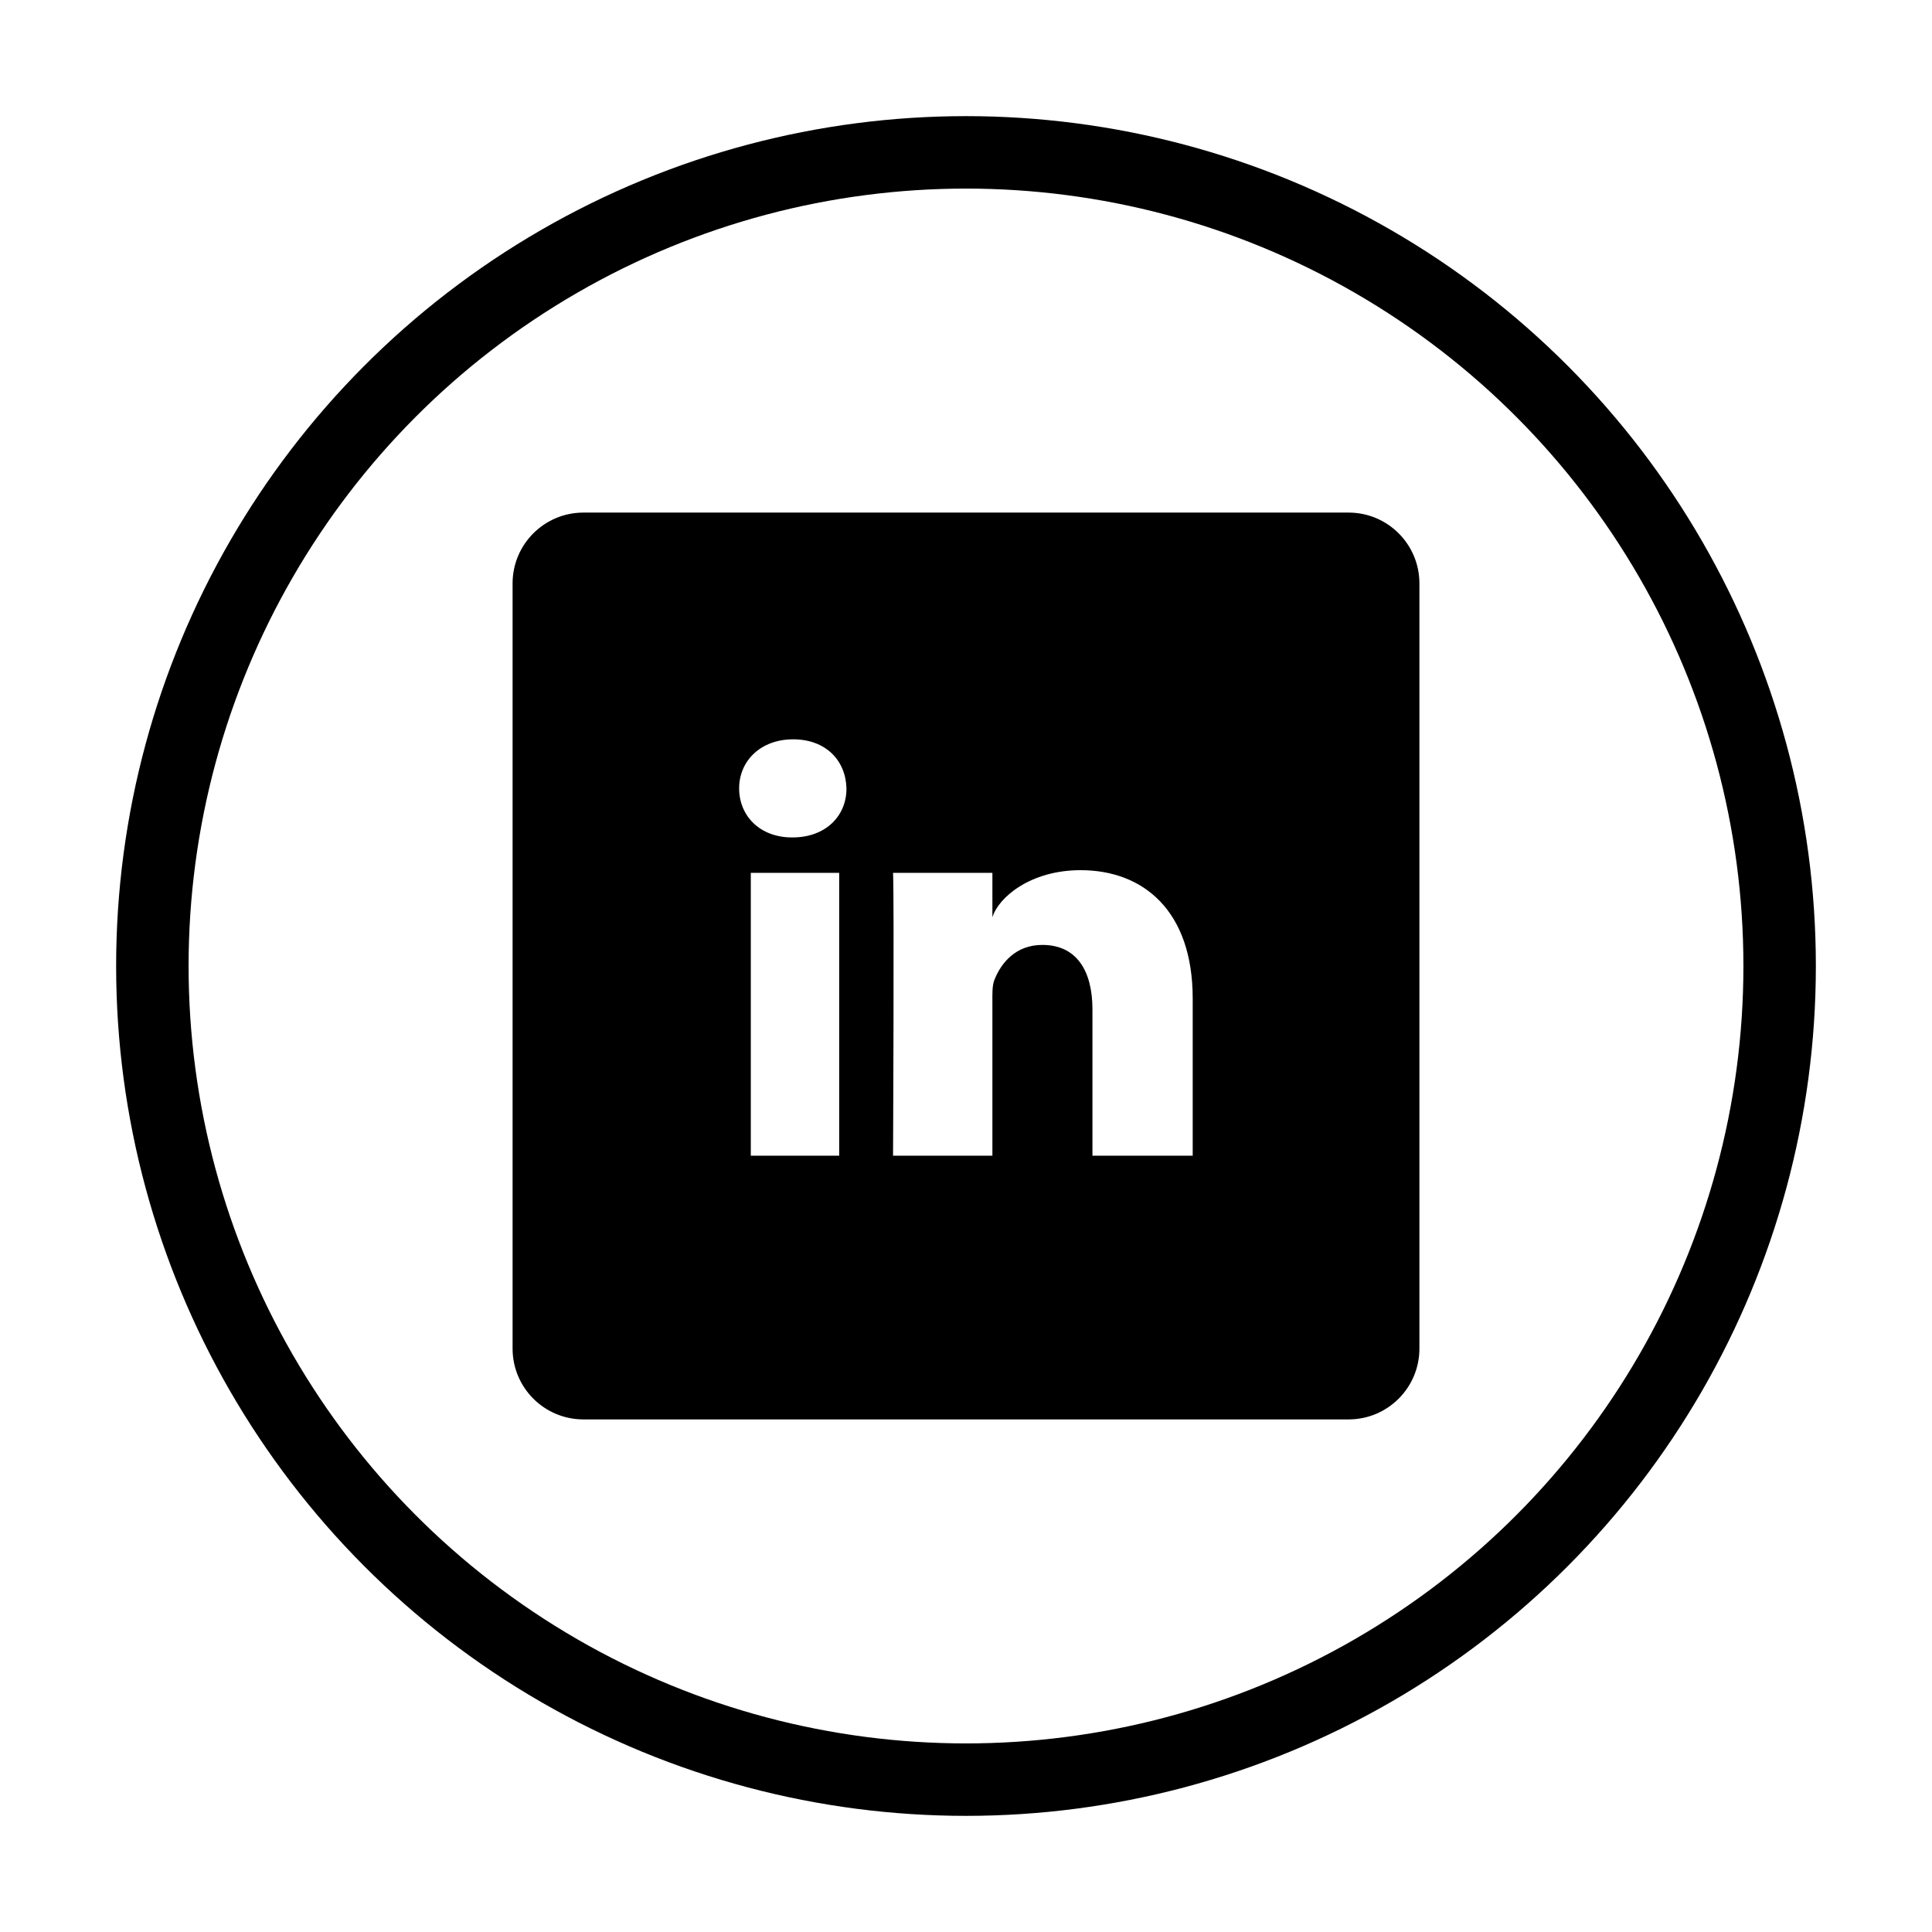
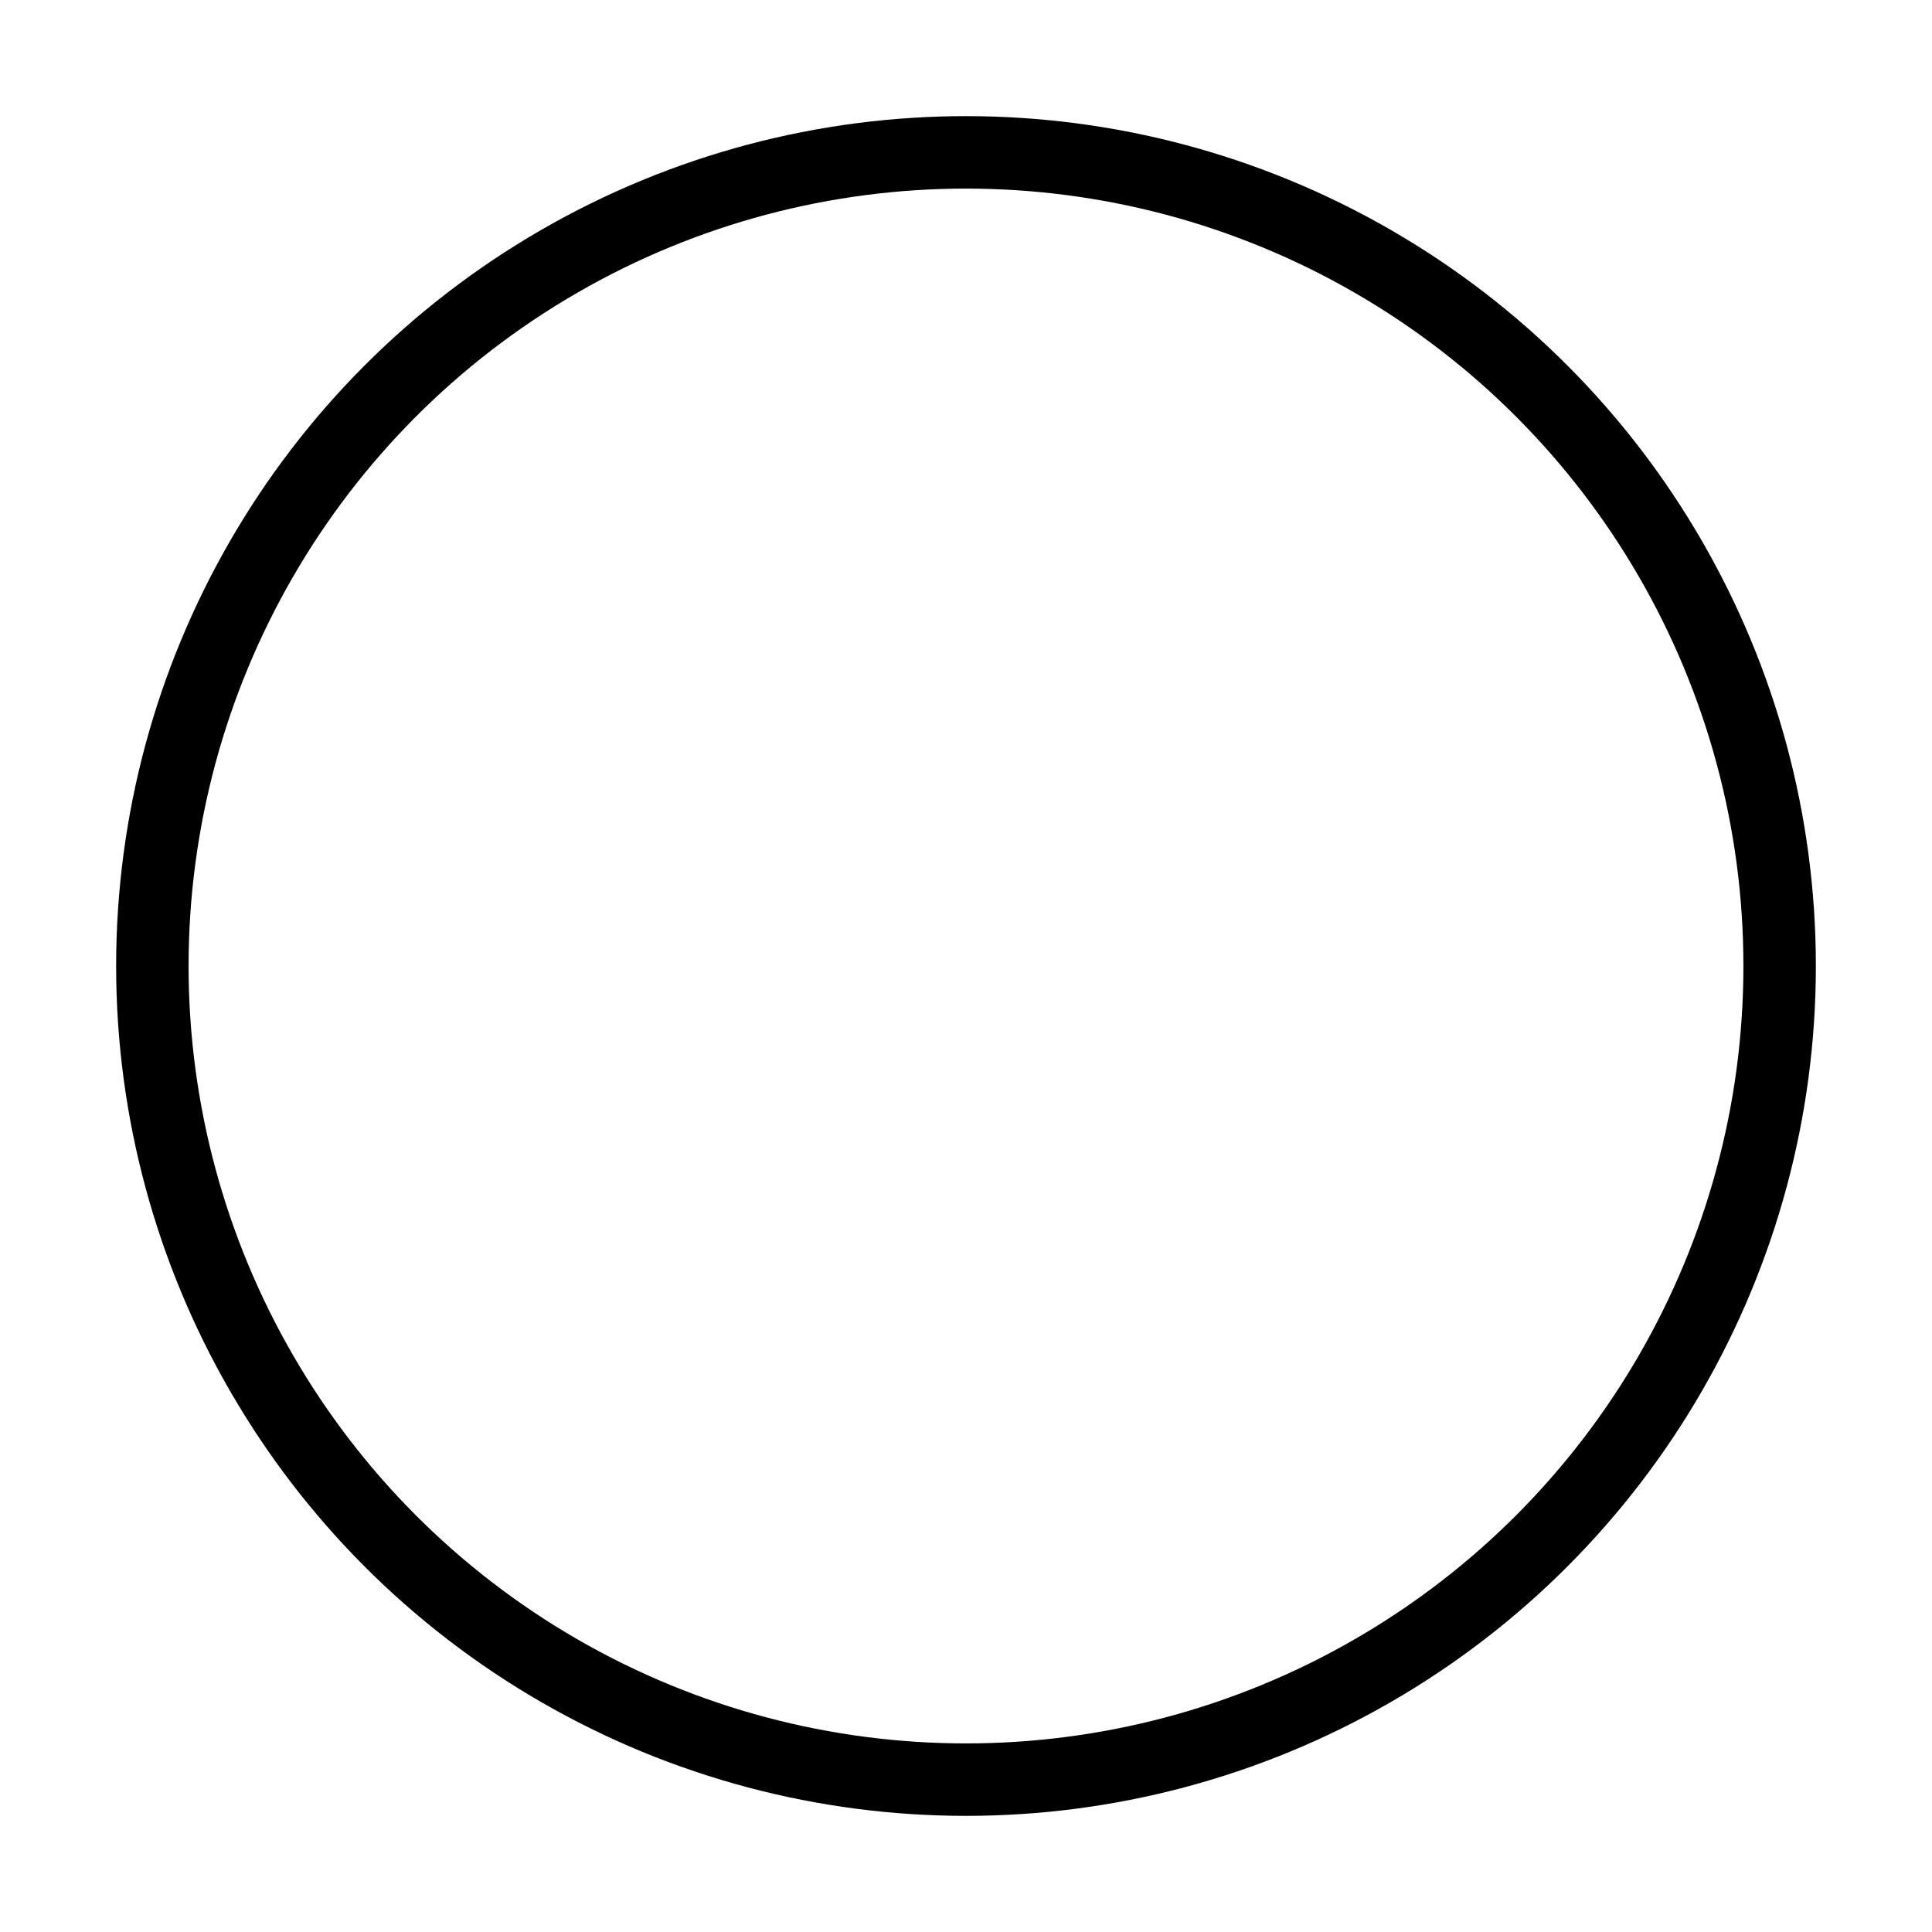
<svg xmlns="http://www.w3.org/2000/svg" id="Layer_1" data-name="Layer 1" viewBox="0 0 800 800">
  <defs>
    <style>
      .cls-1 {
        fill: none;
        stroke: #000;
        stroke-miterlimit: 10;
        stroke-width: 30px;
      }
    </style>
  </defs>
-   <path d="M558.41,212.25H241.59c-16.21,0-29.34,13.13-29.34,29.34v316.82c0,16.21,13.13,29.34,29.34,29.34h316.82c16.21,0,29.34-13.13,29.34-29.34V241.59c0-16.21-13.13-29.34-29.34-29.34ZM347.49,478.55h-36.6v-117.12h36.6v117.12ZM328.2,346.76h-.29c-13.27,0-21.85-8.95-21.85-20.31s8.87-20.31,22.37-20.31,21.78,8.73,22.07,20.31c.07,11.29-8.51,20.31-22.29,20.31ZM493.87,478.55h-41.51v-60.58c0-15.84-6.45-26.7-20.75-26.7-10.93,0-17.01,7.33-19.8,14.37-1.03,2.49-.88,6.01-.88,9.61v63.29h-41.14s.51-107.37,0-117.12h41.14v18.41c2.42-8.07,15.55-19.51,36.52-19.51,26.04,0,46.42,16.87,46.42,53.1v65.12Z" />
  <circle class="cls-1" cx="400" cy="400" r="336.91" />
</svg>